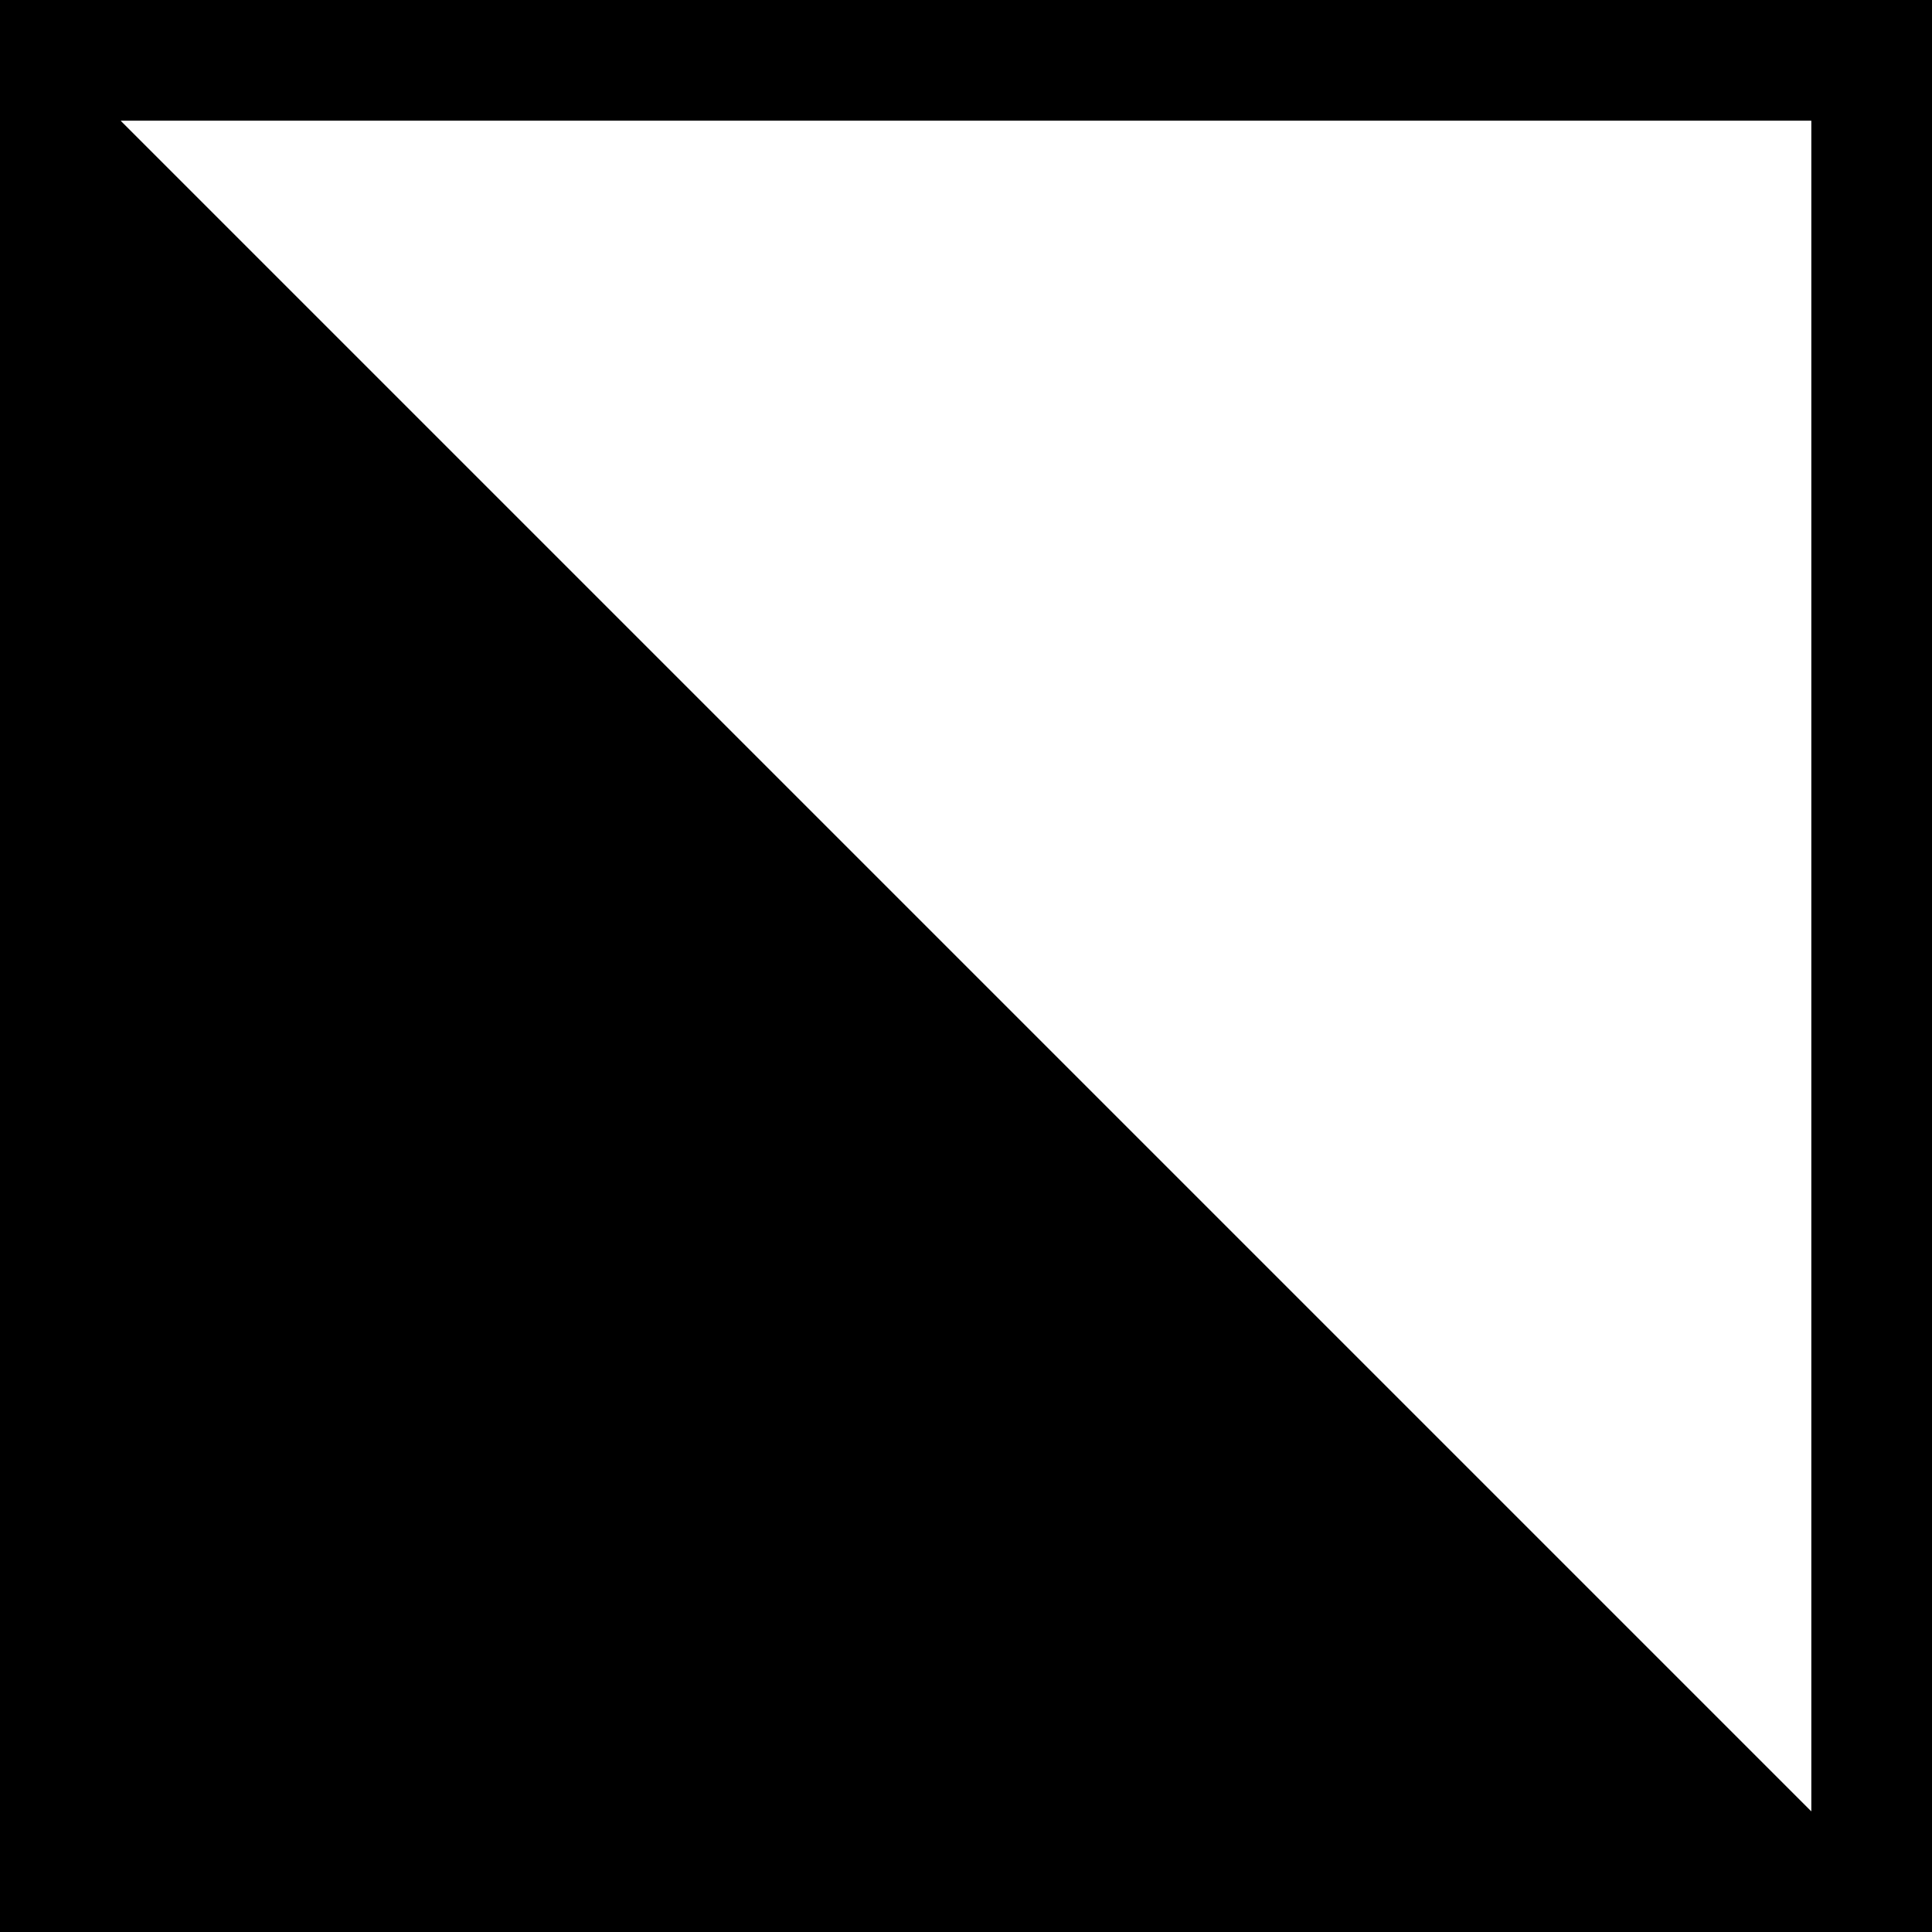
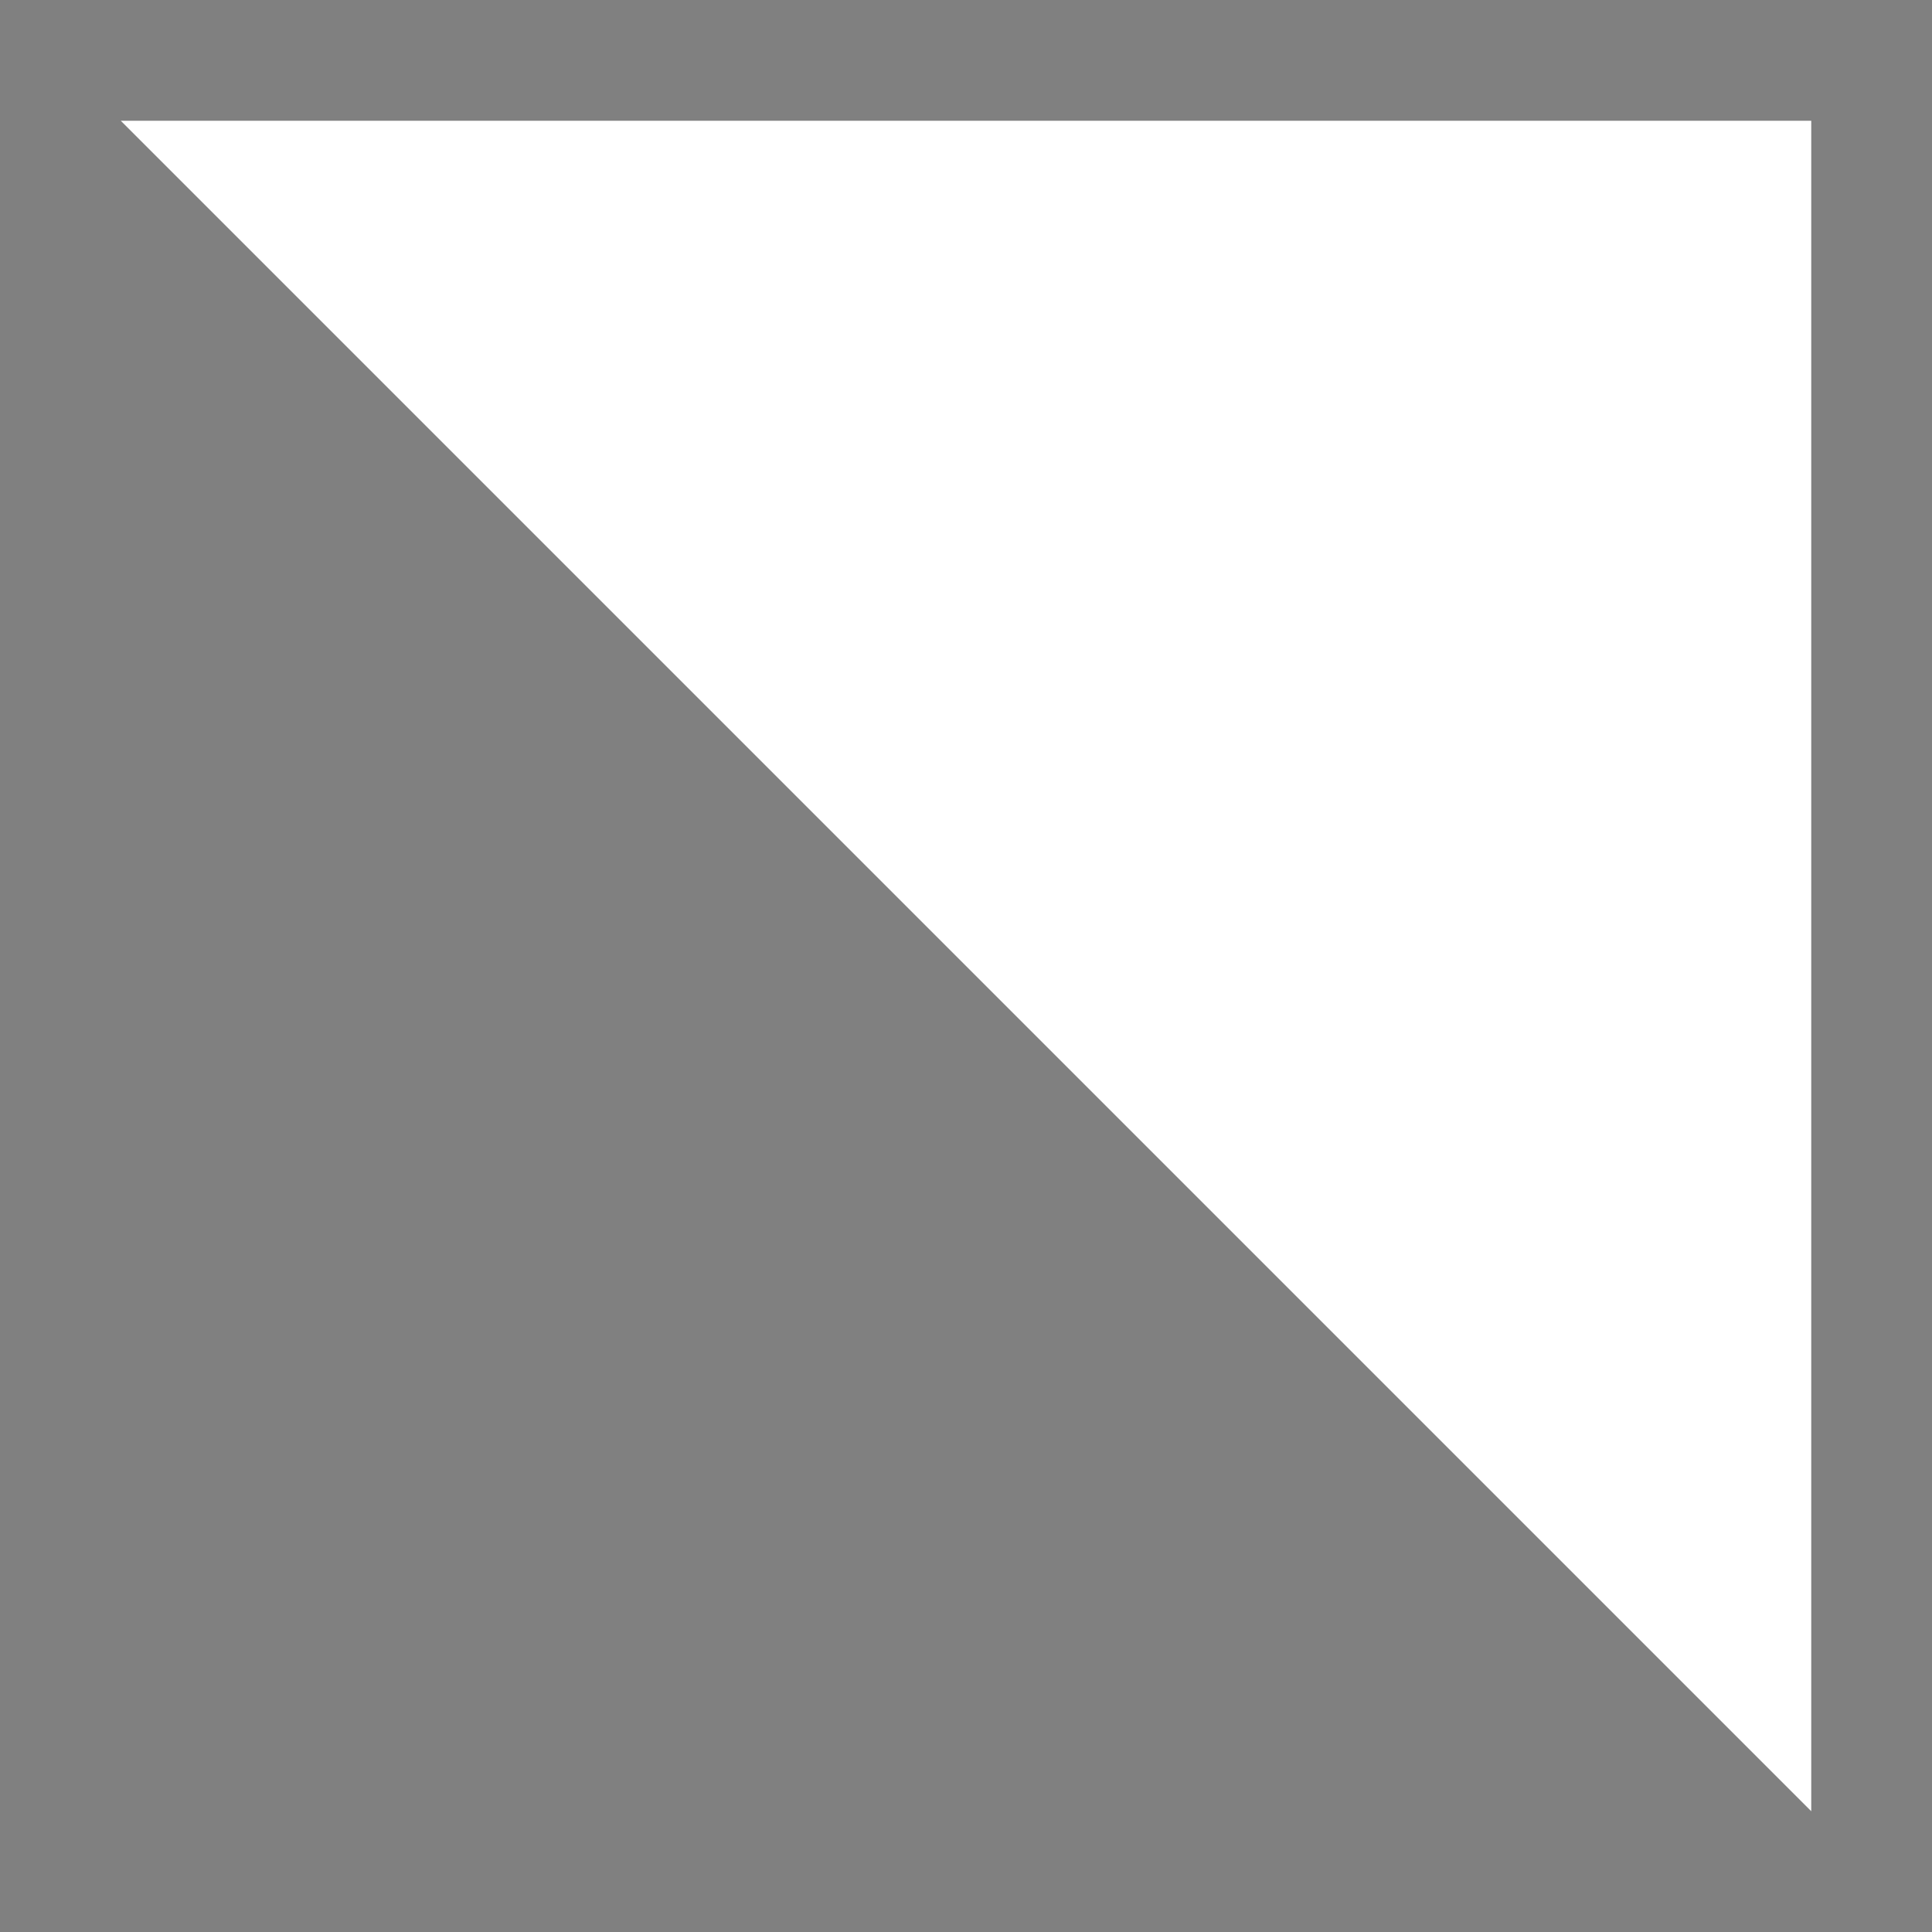
<svg xmlns="http://www.w3.org/2000/svg" xmlns:ns1="http://www.bohemiancoding.com/sketch/ns" width="64px" height="64px" viewBox="0 0 64 64" version="1.1">
  <rect x="0" y="0" width="64" height="64" fill="#808080" stroke="none" />
  <title>pinned_icon</title>
  <desc>Created with Sketch.</desc>
  <defs />
  <g id="Favicons" stroke="none" stroke-width="1" fill="none" fill-rule="evenodd" ns1:type="MSPage">
    <g id="pinned_icon" ns1:type="MSArtboardGroup">
      <g id="Icon-+-Path-Copy-2" ns1:type="MSLayerGroup">
-         <path d="M4,4 L60,4 L60,60 L4,4 Z M0,64 L64,64 L64,0 L0,0 L0,64 Z" id="Icon" fill="#000000" ns1:type="MSShapeGroup" />
        <path d="M4,4 L60,4 L60,60 L4,4 Z" id="Path" fill="#FFFFFF" ns1:type="MSShapeGroup" />
      </g>
    </g>
  </g>
</svg>